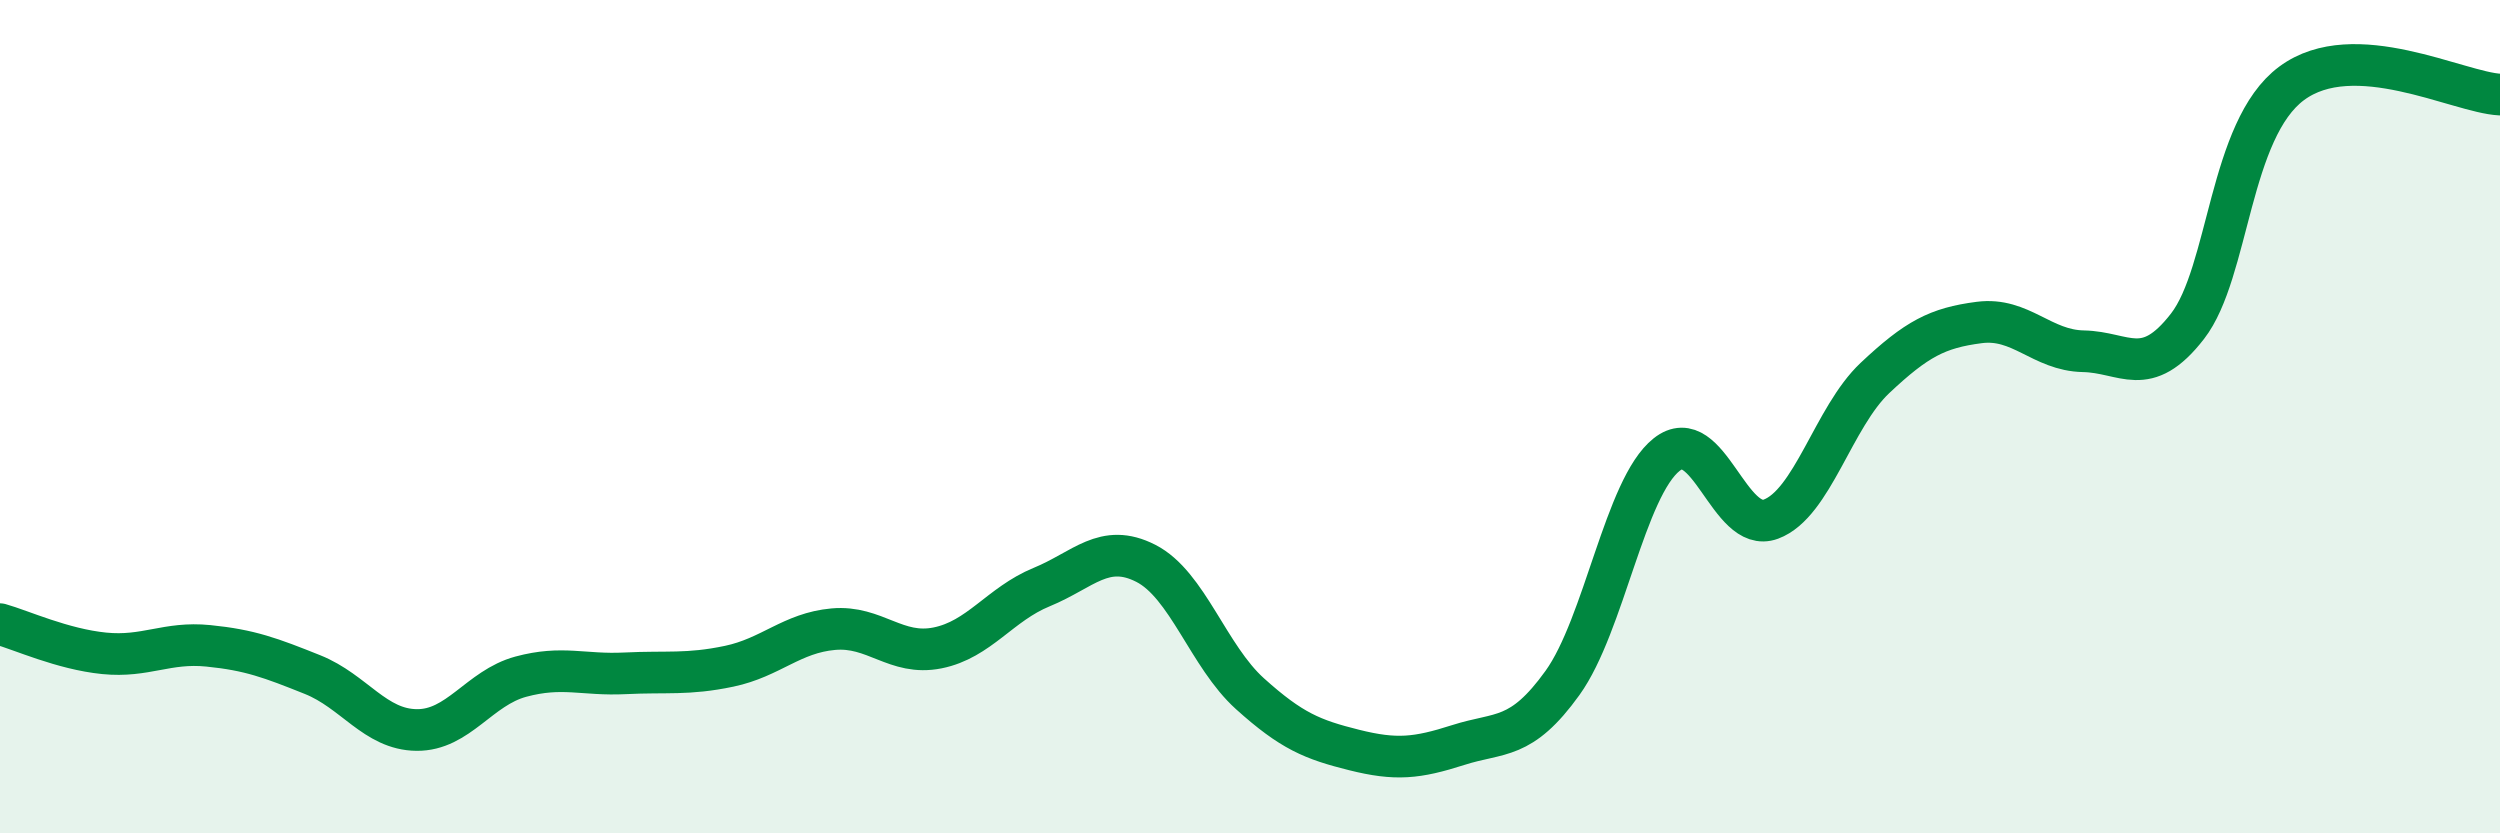
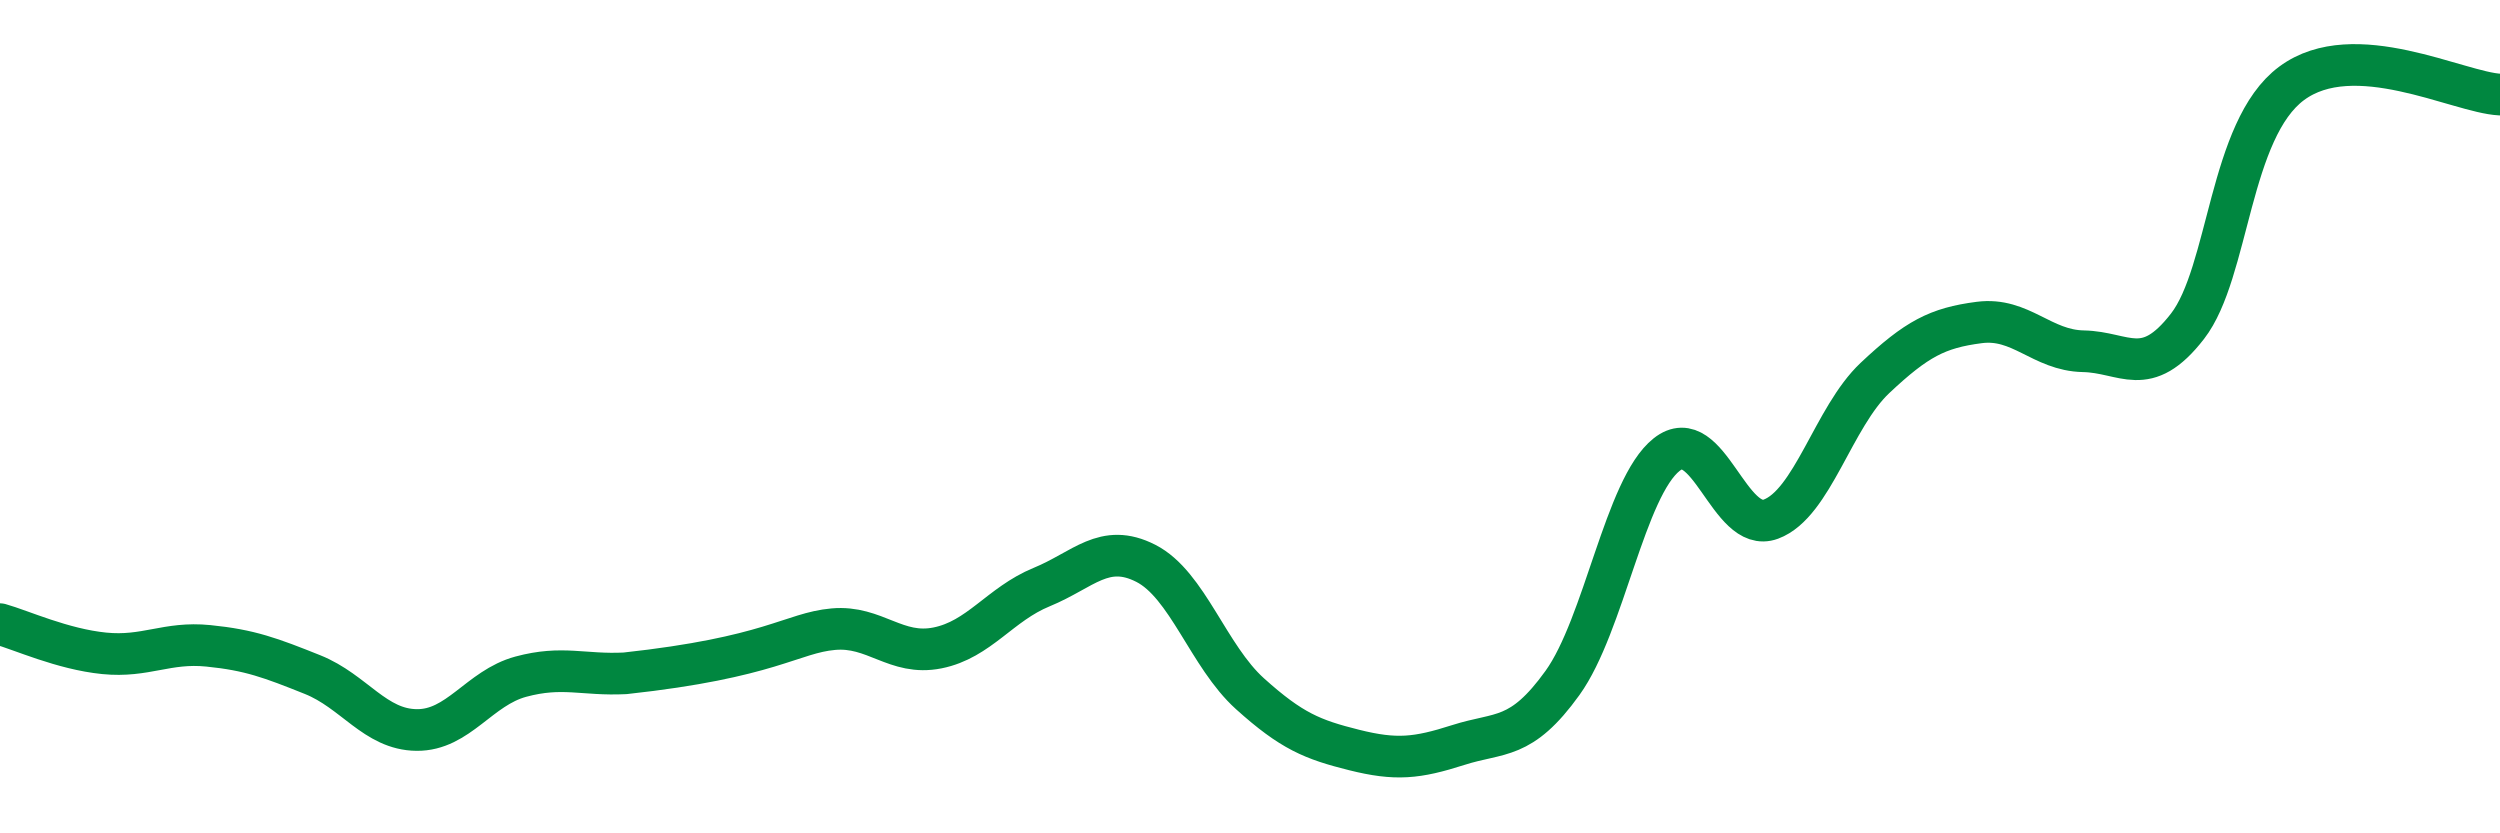
<svg xmlns="http://www.w3.org/2000/svg" width="60" height="20" viewBox="0 0 60 20">
-   <path d="M 0,14.98 C 0.5,15.12 1.5,15.58 2.5,15.68 C 3.5,15.78 4,15.4 5,15.5 C 6,15.6 6.5,15.79 7.5,16.19 C 8.5,16.59 9,17.51 10,17.52 C 11,17.53 11.5,16.51 12.5,16.24 C 13.5,15.97 14,16.21 15,16.16 C 16,16.11 16.5,16.2 17.5,15.99 C 18.5,15.78 19,15.19 20,15.1 C 21,15.01 21.5,15.75 22.5,15.55 C 23.5,15.35 24,14.5 25,14.09 C 26,13.68 26.5,13.01 27.5,13.52 C 28.5,14.03 29,15.75 30,16.65 C 31,17.55 31.5,17.75 32.5,18 C 33.5,18.25 34,18.2 35,17.88 C 36,17.56 36.5,17.78 37.5,16.39 C 38.5,15 39,11.7 40,10.91 C 41,10.12 41.5,12.83 42.5,12.46 C 43.5,12.09 44,10.01 45,9.07 C 46,8.13 46.5,7.87 47.5,7.74 C 48.5,7.61 49,8.41 50,8.43 C 51,8.45 51.5,9.12 52.5,7.83 C 53.5,6.54 53.5,3.11 55,2 C 56.5,0.89 59,2.22 60,2.27L60 20L0 20Z" fill="#008740" opacity="0.1" stroke-linecap="round" stroke-linejoin="round" />
-   <path d="M 0,14.98 C 0.5,15.12 1.5,15.58 2.5,15.68 C 3.5,15.78 4,15.4 5,15.5 C 6,15.6 6.5,15.79 7.5,16.19 C 8.5,16.59 9,17.51 10,17.52 C 11,17.53 11.5,16.51 12.5,16.24 C 13.5,15.97 14,16.21 15,16.16 C 16,16.11 16.5,16.2 17.5,15.99 C 18.5,15.78 19,15.19 20,15.1 C 21,15.01 21.5,15.75 22.5,15.55 C 23.5,15.35 24,14.5 25,14.09 C 26,13.68 26.5,13.01 27.5,13.52 C 28.5,14.03 29,15.75 30,16.65 C 31,17.55 31.5,17.75 32.5,18 C 33.5,18.25 34,18.2 35,17.88 C 36,17.56 36.5,17.78 37.5,16.39 C 38.5,15 39,11.7 40,10.91 C 41,10.12 41.5,12.83 42.5,12.46 C 43.5,12.09 44,10.01 45,9.07 C 46,8.13 46.5,7.87 47.5,7.74 C 48.5,7.61 49,8.41 50,8.43 C 51,8.45 51.5,9.12 52.5,7.83 C 53.5,6.54 53.5,3.11 55,2 C 56.5,0.89 59,2.22 60,2.27" stroke="#008740" stroke-width="1" fill="none" stroke-linecap="round" stroke-linejoin="round" />
+   <path d="M 0,14.98 C 0.5,15.12 1.5,15.58 2.5,15.68 C 3.5,15.78 4,15.4 5,15.5 C 6,15.6 6.5,15.79 7.5,16.19 C 8.5,16.59 9,17.51 10,17.52 C 11,17.53 11.5,16.51 12.5,16.24 C 13.5,15.97 14,16.21 15,16.16 C 18.5,15.78 19,15.19 20,15.1 C 21,15.01 21.5,15.75 22.5,15.55 C 23.5,15.35 24,14.5 25,14.09 C 26,13.68 26.5,13.01 27.5,13.52 C 28.5,14.03 29,15.75 30,16.65 C 31,17.55 31.5,17.75 32.5,18 C 33.5,18.25 34,18.2 35,17.88 C 36,17.56 36.5,17.78 37.5,16.39 C 38.5,15 39,11.7 40,10.91 C 41,10.12 41.5,12.83 42.5,12.46 C 43.5,12.09 44,10.01 45,9.07 C 46,8.13 46.5,7.87 47.5,7.74 C 48.5,7.61 49,8.41 50,8.43 C 51,8.45 51.5,9.12 52.5,7.83 C 53.5,6.54 53.5,3.11 55,2 C 56.5,0.89 59,2.22 60,2.27" stroke="#008740" stroke-width="1" fill="none" stroke-linecap="round" stroke-linejoin="round" />
</svg>